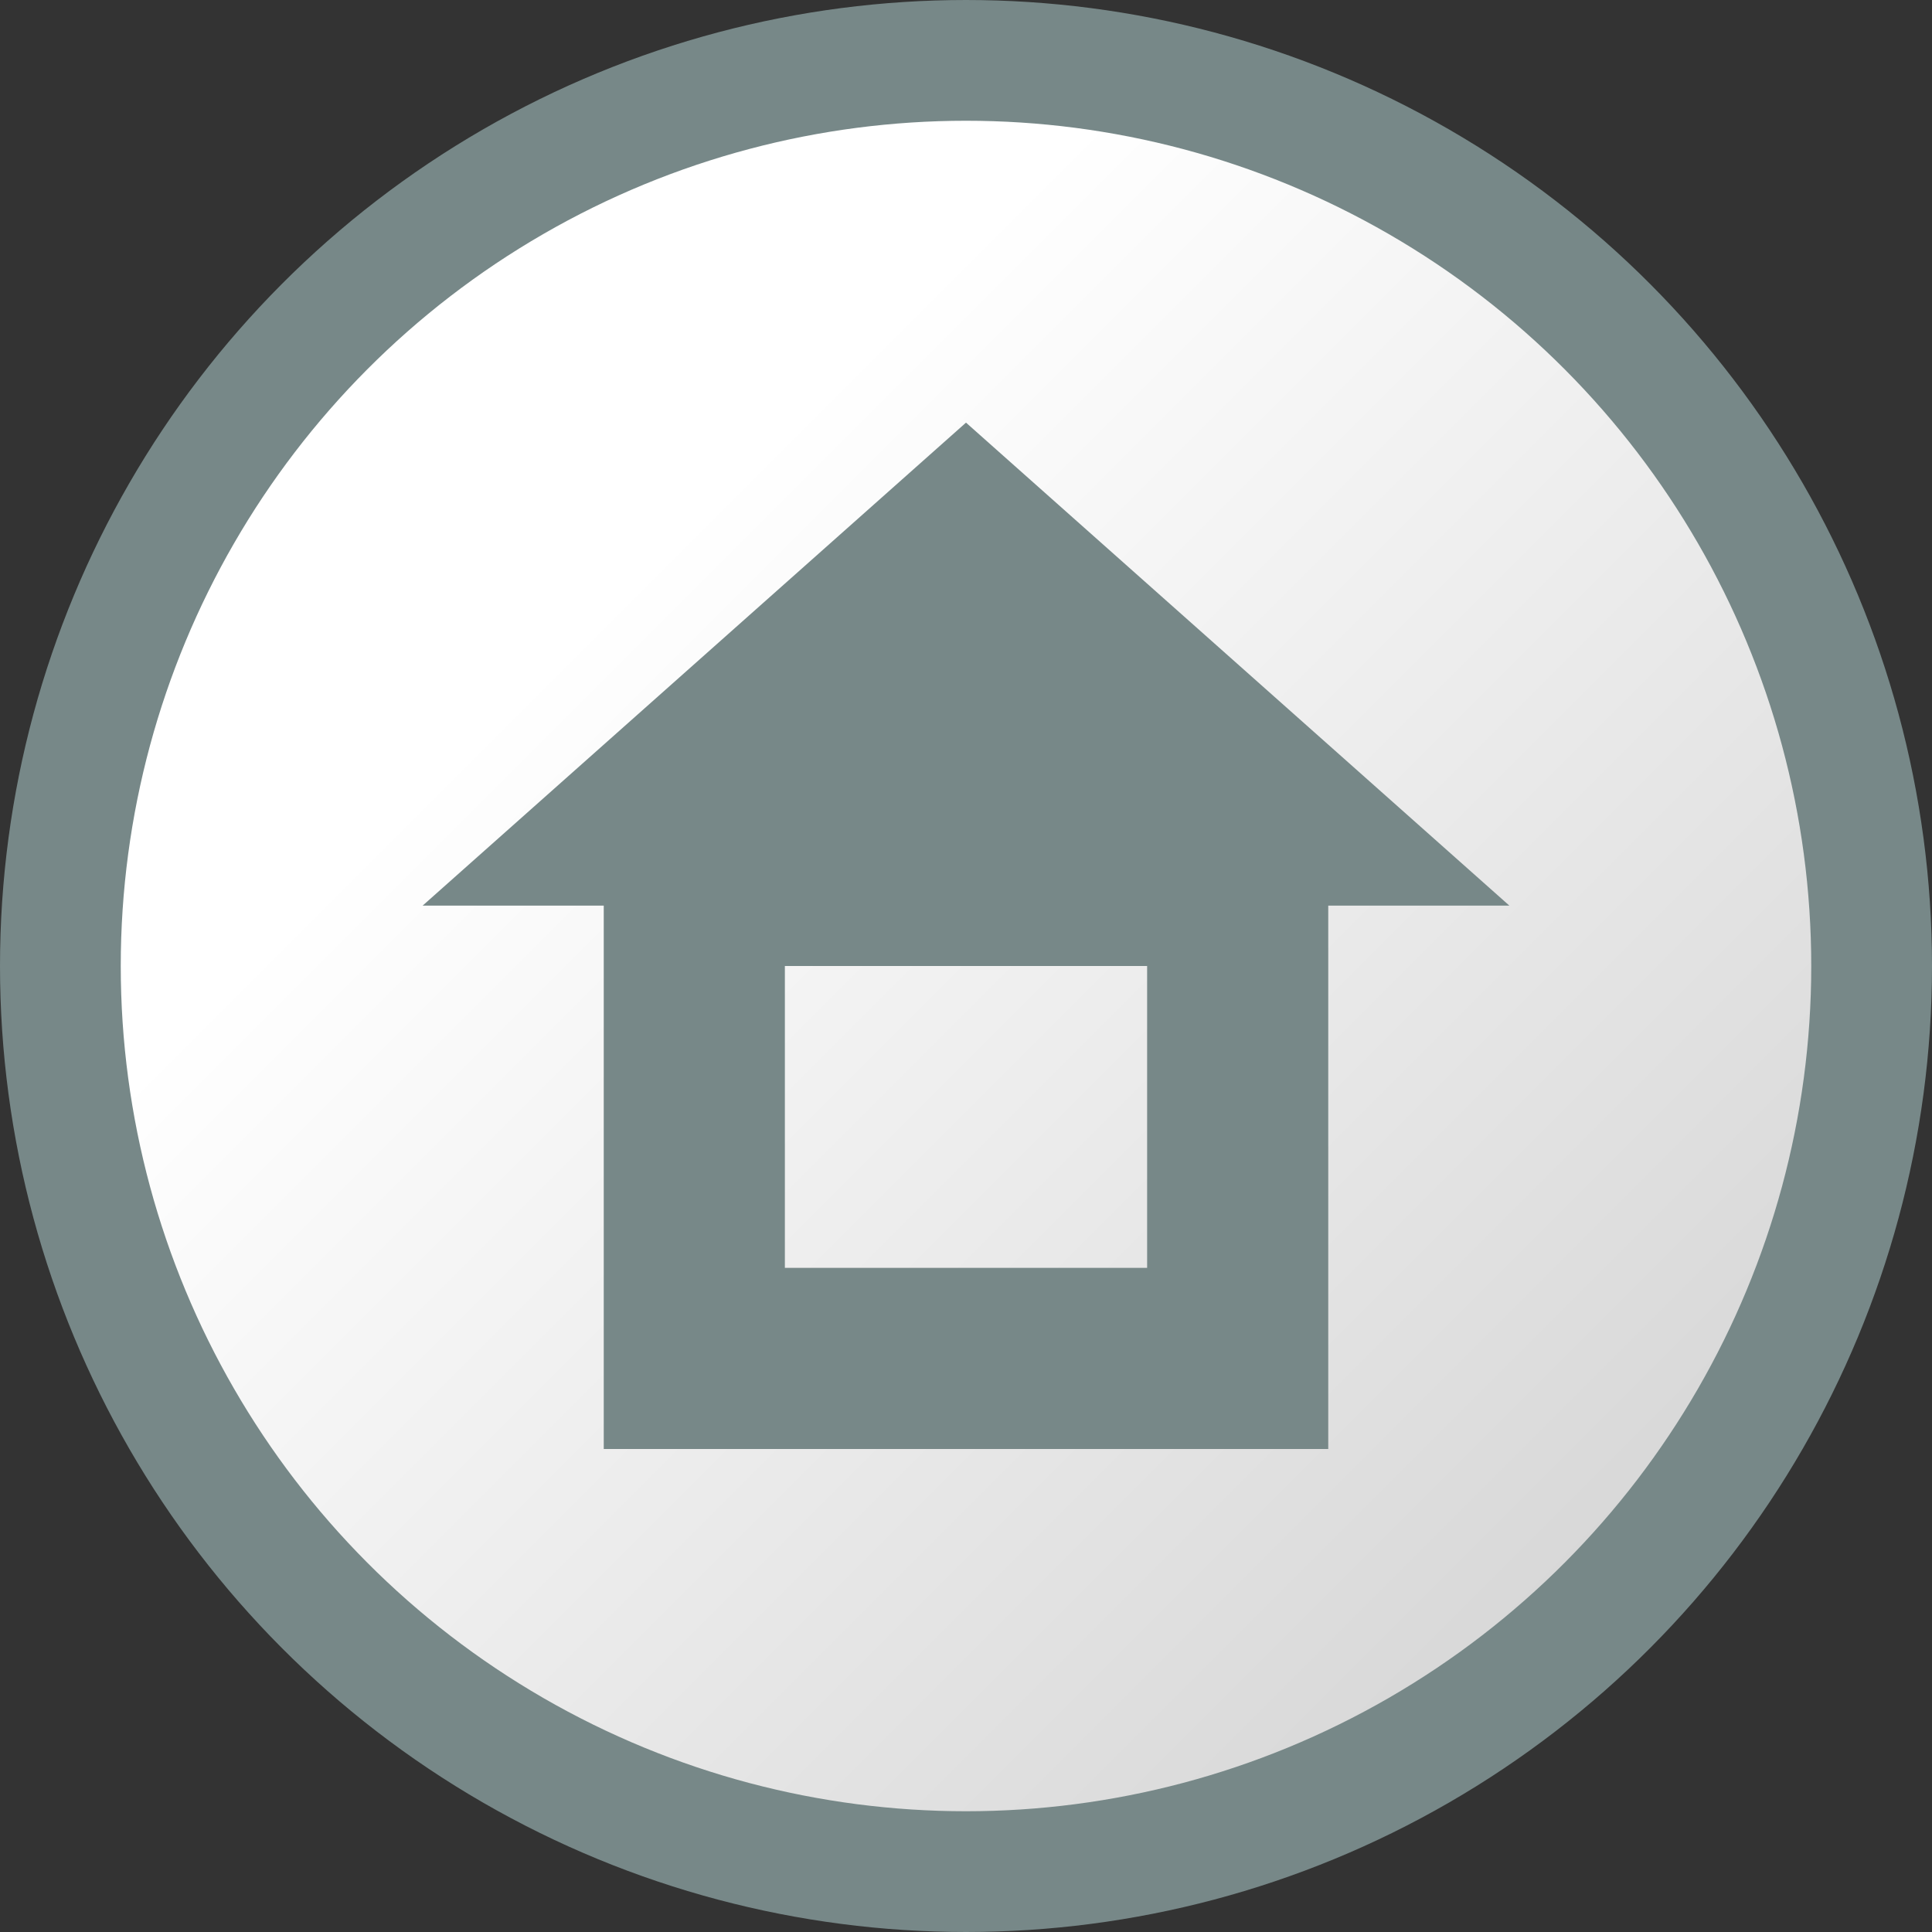
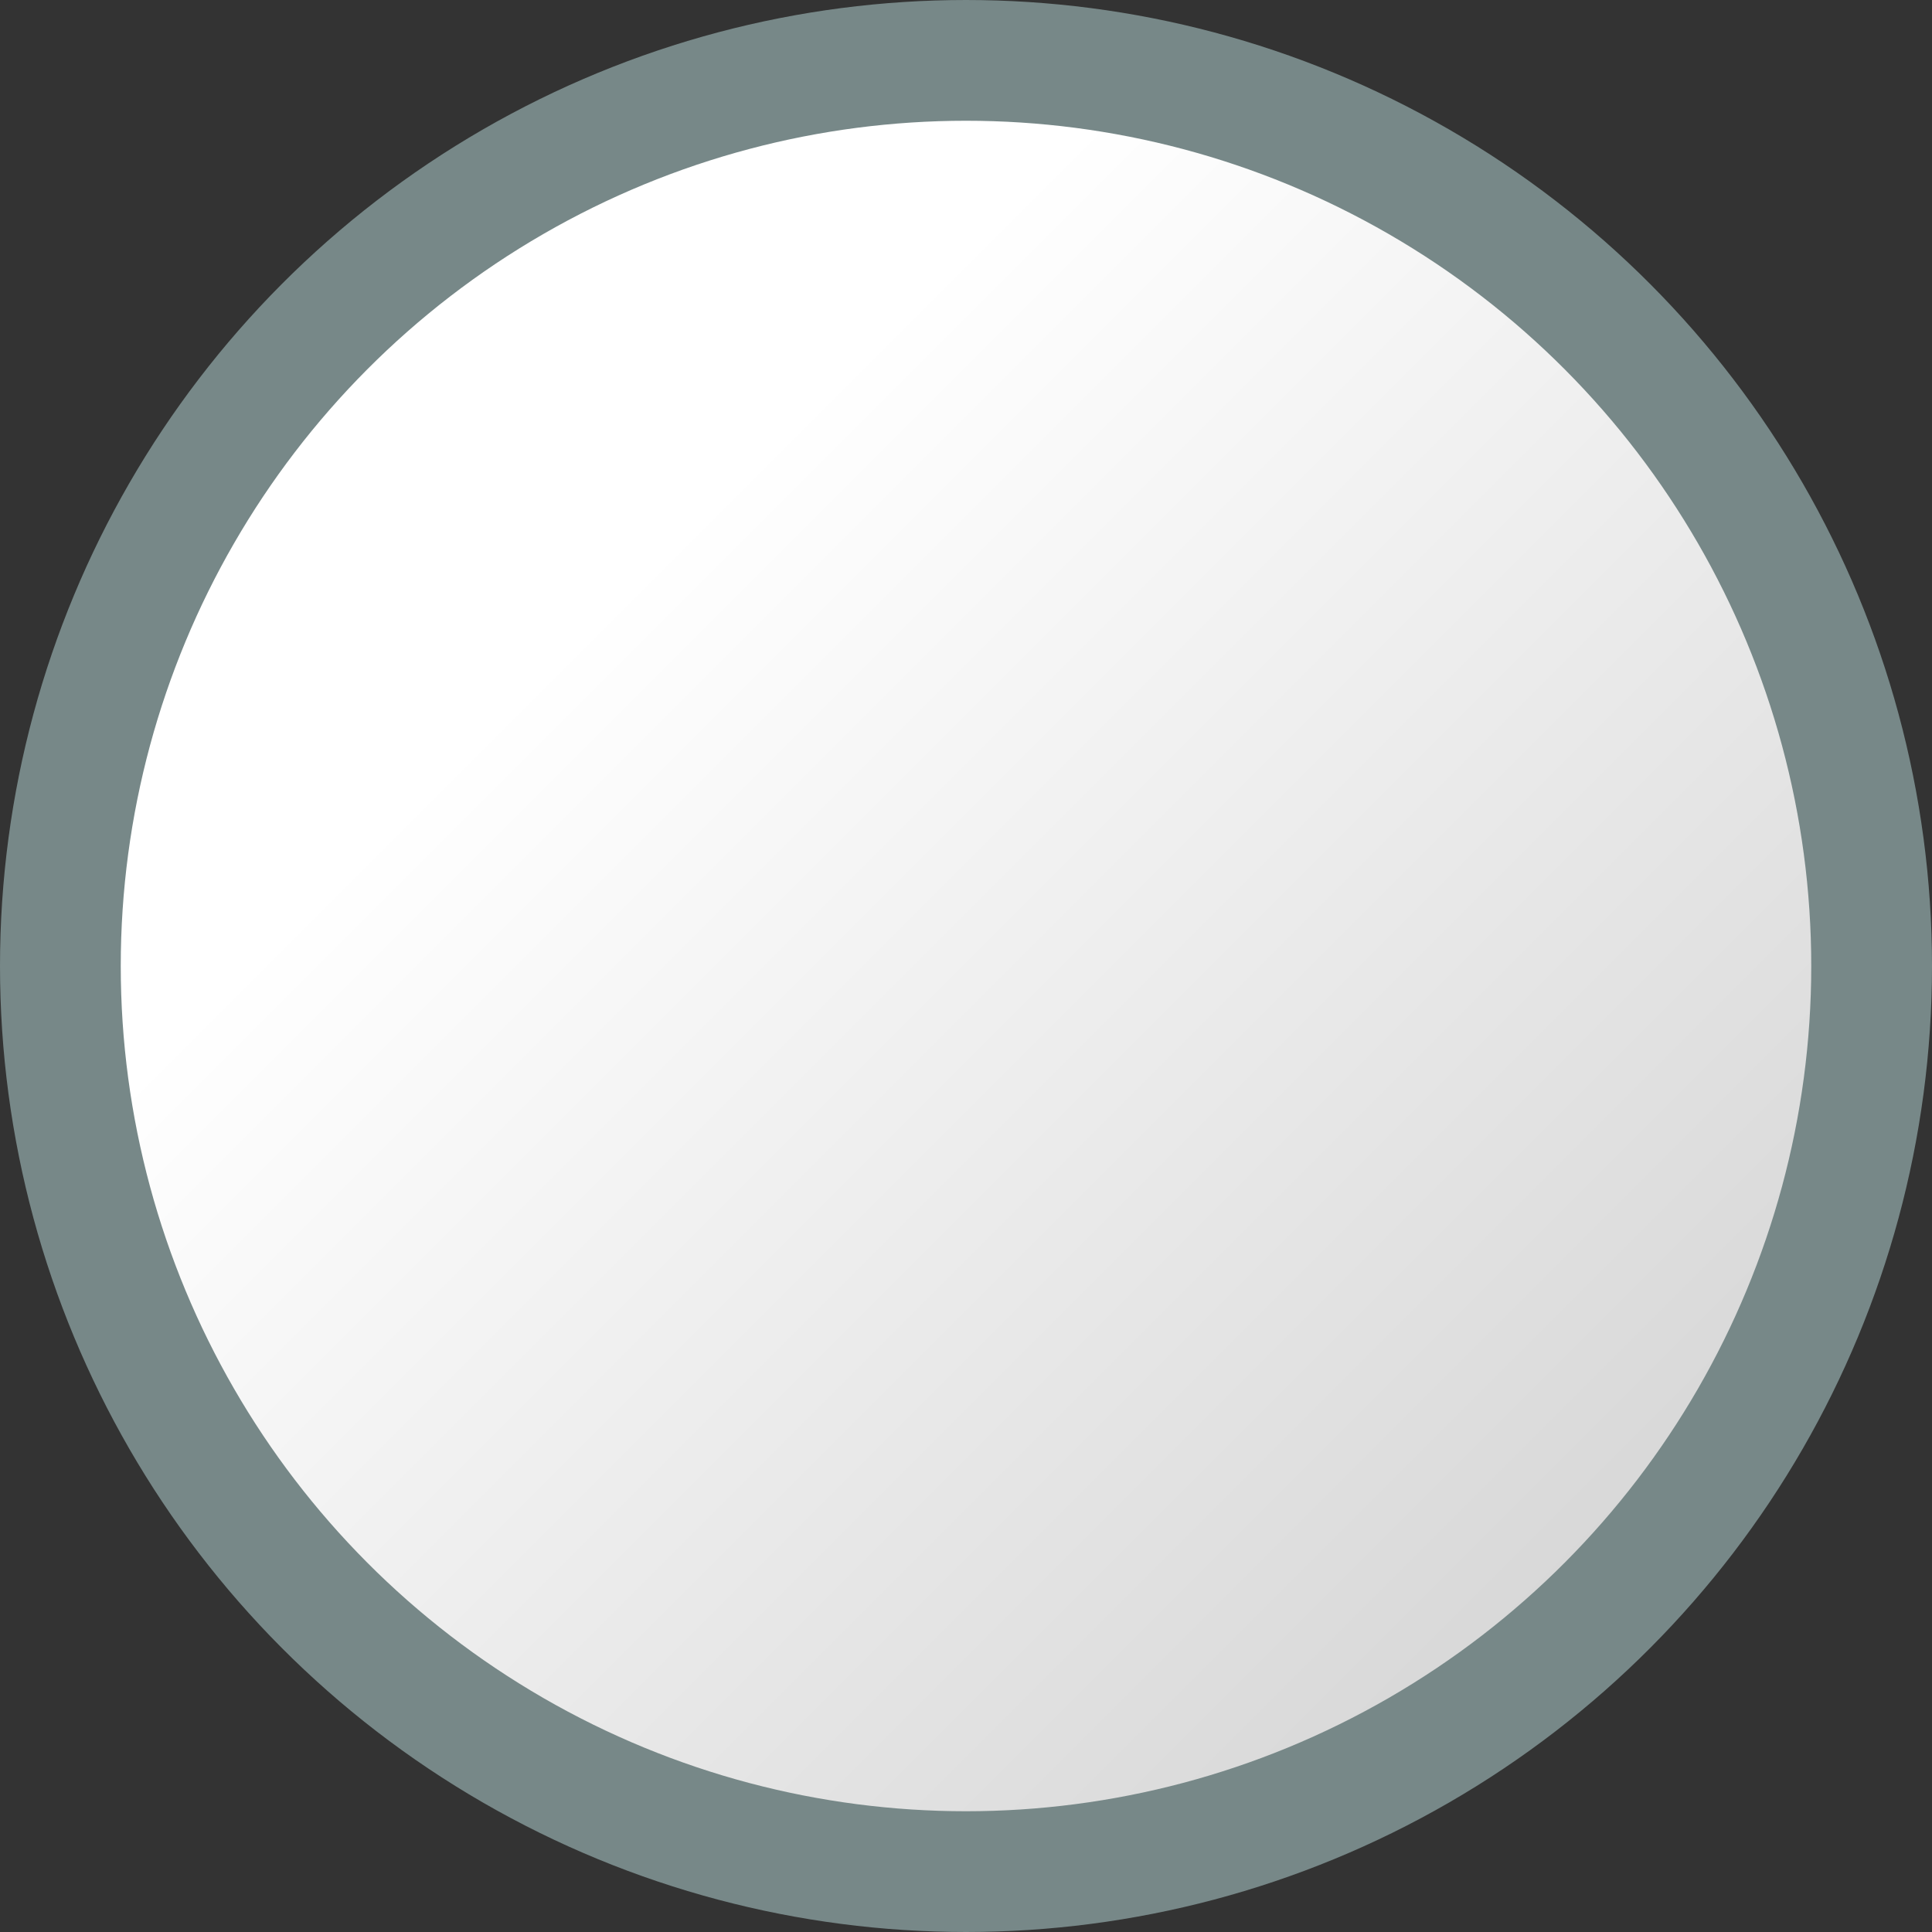
<svg xmlns="http://www.w3.org/2000/svg" width="16" height="16">
  <rect width="100%" height="100%" fill="#333333" stroke="none" />
  <defs>
    <linearGradient id="1" x1="0%" y1="0%" x2="100%" y2="100%">
      <stop offset=".3" stop-color="#fff" />
      <stop offset="1" stop-color="#ccc" />
    </linearGradient>
  </defs>
  <circle cx="8" cy="8" r="7.5" style="fill:url(#1);stroke:#788;stroke-width:1" />
-   <path d="M5 7.5L3.5 7.5L8 3.5L12.5 7.5L9.5 7.5L9.5 8L6.5 8L6.5 10.5L9.5 10.5L9.5 7.5L11 7.5L11 12L5 12" fill="#788" />
</svg>